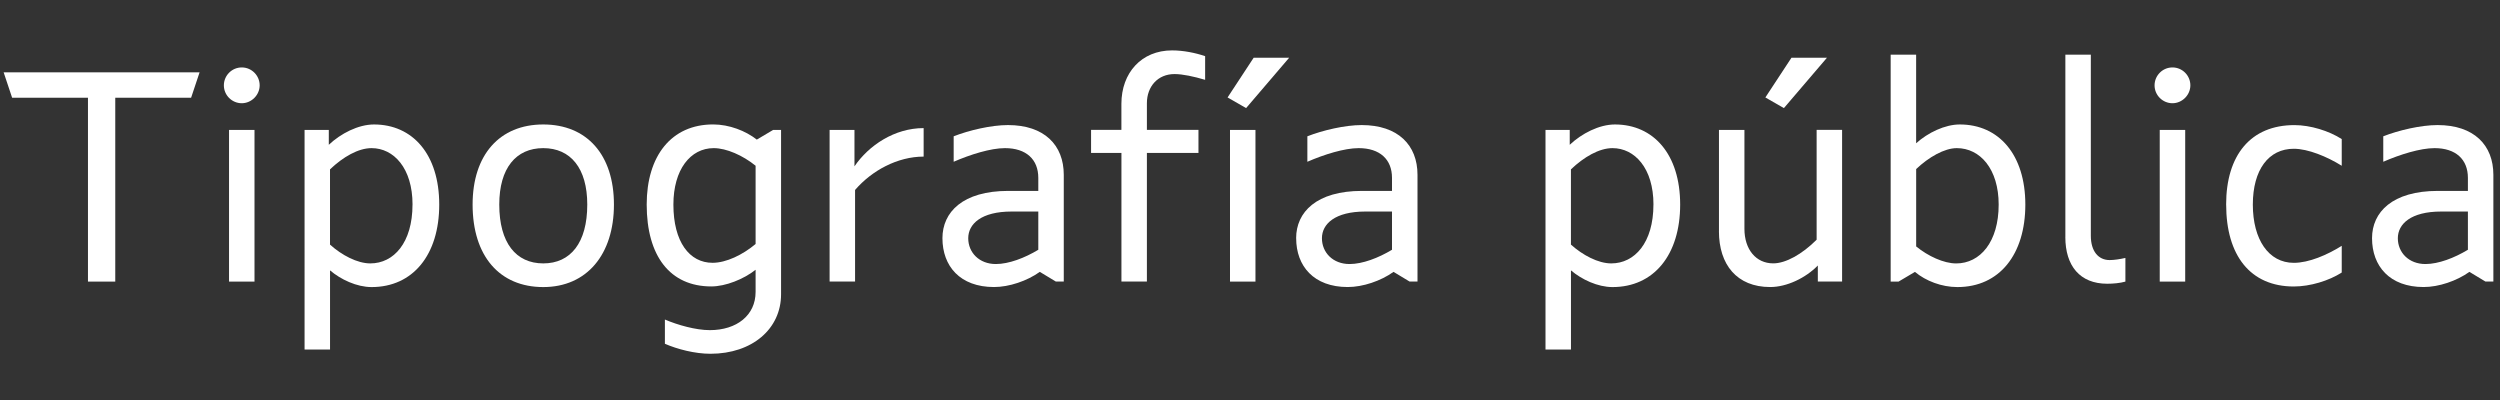
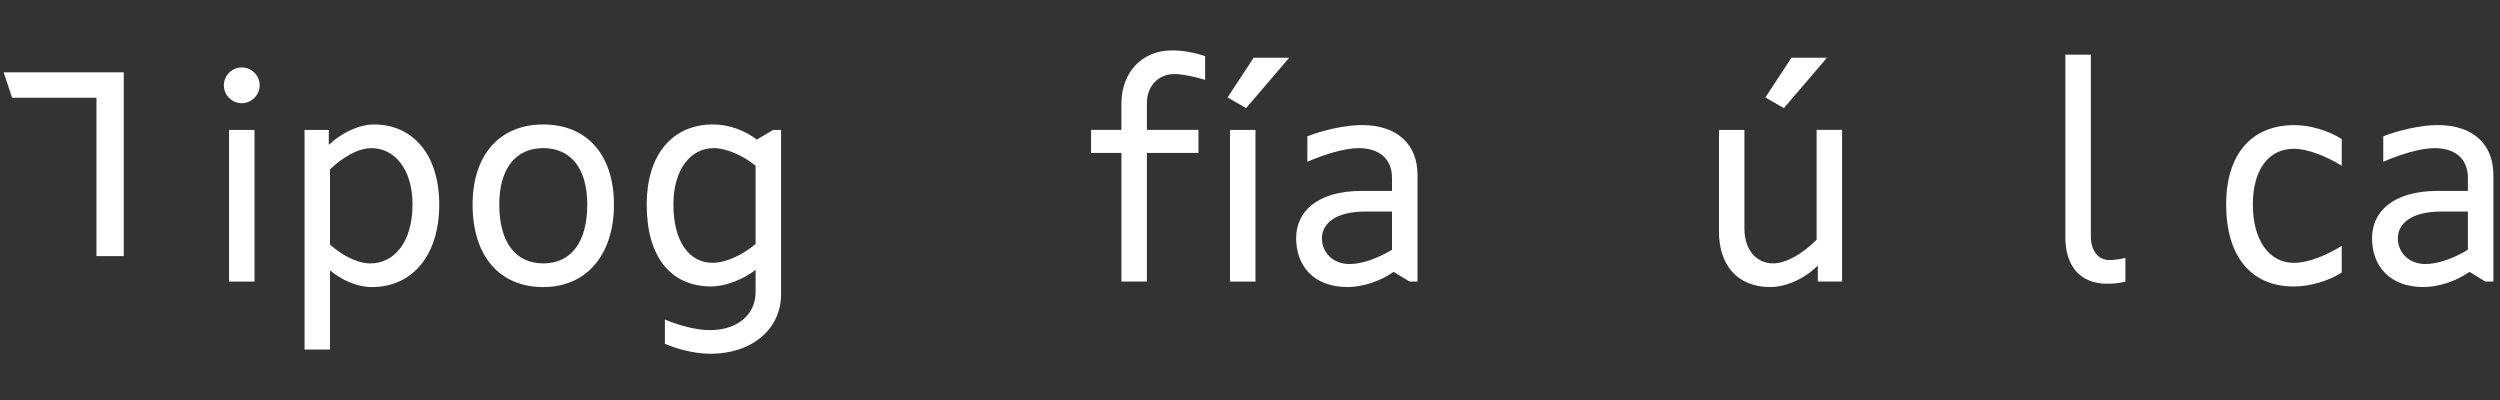
<svg xmlns="http://www.w3.org/2000/svg" id="Layer_1" viewBox="0 0 750 120">
  <rect x="0" y="0" width="750" height="120" fill="#333333" stroke="none" />
  <defs>
    <style>.cls-1{fill:#fff;}</style>
  </defs>
-   <path class="cls-1" d="m26.39,29.33H3.64l-2.55-7.64h58.79l-2.55,7.64h-22.75v55.15h-8.19V29.33Z" />
+   <path class="cls-1" d="m26.39,29.33H3.64l-2.55-7.64h58.79h-22.75v55.15h-8.19V29.33Z" />
  <path class="cls-1" d="m67.16,25.6c0-2.91,2.37-5.37,5.37-5.37s5.37,2.46,5.37,5.37-2.46,5.37-5.37,5.37-5.37-2.37-5.37-5.37Zm1.55,13.38h7.64v45.5h-7.64v-45.5Z" />
  <path class="cls-1" d="m91.36,38.98h7.28v4.46c3.55-3.37,8.83-6.1,13.56-6.1,11.56,0,19.57,8.92,19.57,24.03s-7.92,24.75-20.29,24.75c-4.46,0-9.28-2.28-12.47-5.01v23.75h-7.64V38.98Zm32.4,22.39c0-10.92-5.64-16.93-12.29-16.93-4,0-8.55,2.64-12.47,6.37v22.57c3.55,3.19,8.19,5.64,12.1,5.64,7.01,0,12.65-6.19,12.65-17.65Z" />
  <path class="cls-1" d="m141.78,61.37c0-14.92,8.1-24.03,21.2-24.03s21.2,9.1,21.2,24.03-8.1,24.75-21.2,24.75-21.2-9.28-21.2-24.75Zm34.4,0c0-10.92-5.01-16.93-13.2-16.93s-13.2,6.01-13.2,16.93c0,11.47,5,17.65,13.2,17.65s13.2-6.19,13.2-17.65Z" />
  <path class="cls-1" d="m199.47,103.14v-7.28c3.82,1.64,9.28,3.18,13.47,3.18,8.1,0,13.74-4.46,13.74-11.47v-6.64c-3.55,2.82-9.01,5-13.29,5-12.38,0-19.38-9.1-19.38-24.57,0-14.56,7.37-24.03,19.93-24.03,4.82,0,9.74,1.91,13.1,4.55l4.91-2.91h2.37v49.32c0,10.37-8.65,17.84-21.2,17.84-4.64,0-9.92-1.37-13.65-3Zm27.21-29.94v-23.48c-3.82-3.09-8.74-5.28-12.56-5.28-7.01,0-12.1,6.46-12.1,16.93,0,11.19,4.82,17.47,11.74,17.47,4.1,0,9.01-2.37,12.92-5.64Z" />
-   <path class="cls-1" d="m248.88,38.98h7.46v10.92c4.28-6.28,12.01-11.47,20.75-11.47v8.55c-7.83,0-15.56,4.19-20.57,10.01v27.48h-7.64v-45.5Z" />
-   <path class="cls-1" d="m282.73,71.47c0-7.83,6.1-14.2,19.75-14.2h9.01v-3.91c0-5.55-3.64-8.92-10.01-8.92-4.28,0-10.37,1.91-15.38,4.09v-7.64c4.64-1.82,11.28-3.37,16.29-3.37,10.92,0,16.74,6.01,16.74,14.92v32.03h-2.37l-4.82-2.91c-3.82,2.73-9.19,4.55-13.74,4.55-10.19,0-15.47-6.28-15.47-14.65Zm28.76,3.46v-11.47h-8.01c-9.1,0-13.01,3.73-13.01,8.01s3.28,7.74,8.28,7.74c3.91,0,8.65-1.82,12.74-4.28Z" />
  <path class="cls-1" d="m336.42,45.89h-9.1v-6.92h9.1v-7.83c0-9.28,6.01-16.02,15.2-16.02,3.37,0,7.01.73,9.92,1.73v7.1c-3.37-1-6.73-1.73-9.19-1.73-5,0-8.28,3.73-8.28,8.74v8.01h15.47v6.92h-15.47v38.58h-7.64v-38.58Z" />
  <path class="cls-1" d="m368.27,29.24l7.83-11.92h10.65l-12.92,15.11-5.55-3.19Zm.73,9.74h7.64v45.5h-7.64v-45.5Z" />
  <path class="cls-1" d="m388.84,71.47c0-7.83,6.1-14.2,19.75-14.2h9.01v-3.91c0-5.55-3.64-8.92-10.01-8.92-4.28,0-10.37,1.91-15.38,4.09v-7.64c4.64-1.82,11.29-3.37,16.29-3.37,10.92,0,16.75,6.01,16.75,14.92v32.03h-2.37l-4.82-2.91c-3.82,2.73-9.19,4.55-13.74,4.55-10.19,0-15.47-6.28-15.47-14.65Zm28.76,3.46v-11.47h-8.01c-9.1,0-13.01,3.73-13.01,8.01s3.28,7.74,8.28,7.74c3.91,0,8.64-1.82,12.74-4.28Z" />
-   <path class="cls-1" d="m463.64,38.98h7.28v4.46c3.55-3.37,8.83-6.1,13.56-6.1,11.56,0,19.57,8.92,19.57,24.03s-7.92,24.75-20.29,24.75c-4.46,0-9.28-2.28-12.47-5.01v23.75h-7.64V38.98Zm32.4,22.39c0-10.92-5.64-16.93-12.29-16.93-4,0-8.55,2.64-12.47,6.37v22.57c3.55,3.19,8.19,5.64,12.1,5.64,7.01,0,12.65-6.19,12.65-17.65Z" />
  <path class="cls-1" d="m515.69,69.37v-30.4h7.64v29.67c0,6.19,3.46,10.37,8.65,10.37,3.73,0,8.65-2.73,13.01-7.1v-32.94h7.64v45.5h-7.28v-4.82c-3.64,3.73-9.28,6.46-14.29,6.46-10.01,0-15.38-6.73-15.38-16.75Zm13.92-40.13l7.83-11.92h10.65l-12.92,15.11-5.55-3.19Z" />
-   <path class="cls-1" d="m574.48,81.57l-4.91,2.91h-2.37V16.41h7.64v26.57c3.55-3.19,8.65-5.64,13.1-5.64,11.74,0,19.66,9.1,19.66,24.03s-7.74,24.75-20.38,24.75c-4.73,0-9.46-1.82-12.74-4.55Zm25.12-20.2c0-10.65-5.55-16.93-12.56-16.93-3.73,0-8.46,2.73-12.19,6.28v23.21c3.55,2.91,8.28,5.1,12.01,5.1,7.19,0,12.74-6.46,12.74-17.65Z" />
  <path class="cls-1" d="m619.61,71.1V16.41h7.64v54.33c0,4.64,2.27,7.28,5.64,7.28,1.37,0,3.09-.27,4.73-.64v7.1c-1.64.46-3.64.64-5.46.64-8.19,0-12.56-5.37-12.56-14.01Z" />
-   <path class="cls-1" d="m646.37,25.6c0-2.91,2.37-5.37,5.37-5.37s5.37,2.46,5.37,5.37-2.46,5.37-5.37,5.37-5.37-2.37-5.37-5.37Zm1.55,13.38h7.64v45.5h-7.64v-45.5Z" />
  <path class="cls-1" d="m667.84,61.37c0-14.83,7.37-23.84,20.48-23.84,4.82,0,10.37,1.73,14.2,4.19v8.01c-4.37-2.73-10.1-5.1-14.38-5.1-7.55,0-12.29,6.28-12.29,16.75s4.73,17.47,12.29,17.47c4.55,0,10.01-2.37,14.38-5.1v8.01c-3.82,2.46-9.46,4.19-14.38,4.19-13.01,0-20.29-9.28-20.29-24.57Z" />
  <path class="cls-1" d="m711.61,71.47c0-7.83,6.1-14.2,19.75-14.2h9.01v-3.91c0-5.55-3.64-8.92-10.01-8.92-4.28,0-10.38,1.91-15.38,4.09v-7.64c4.64-1.82,11.28-3.37,16.29-3.37,10.92,0,16.74,6.01,16.74,14.92v32.03h-2.37l-4.82-2.91c-3.82,2.73-9.19,4.55-13.74,4.55-10.19,0-15.47-6.28-15.47-14.65Zm28.76,3.46v-11.47h-8.01c-9.1,0-13.01,3.73-13.01,8.01s3.28,7.74,8.28,7.74c3.91,0,8.65-1.82,12.74-4.28Z" />
</svg>